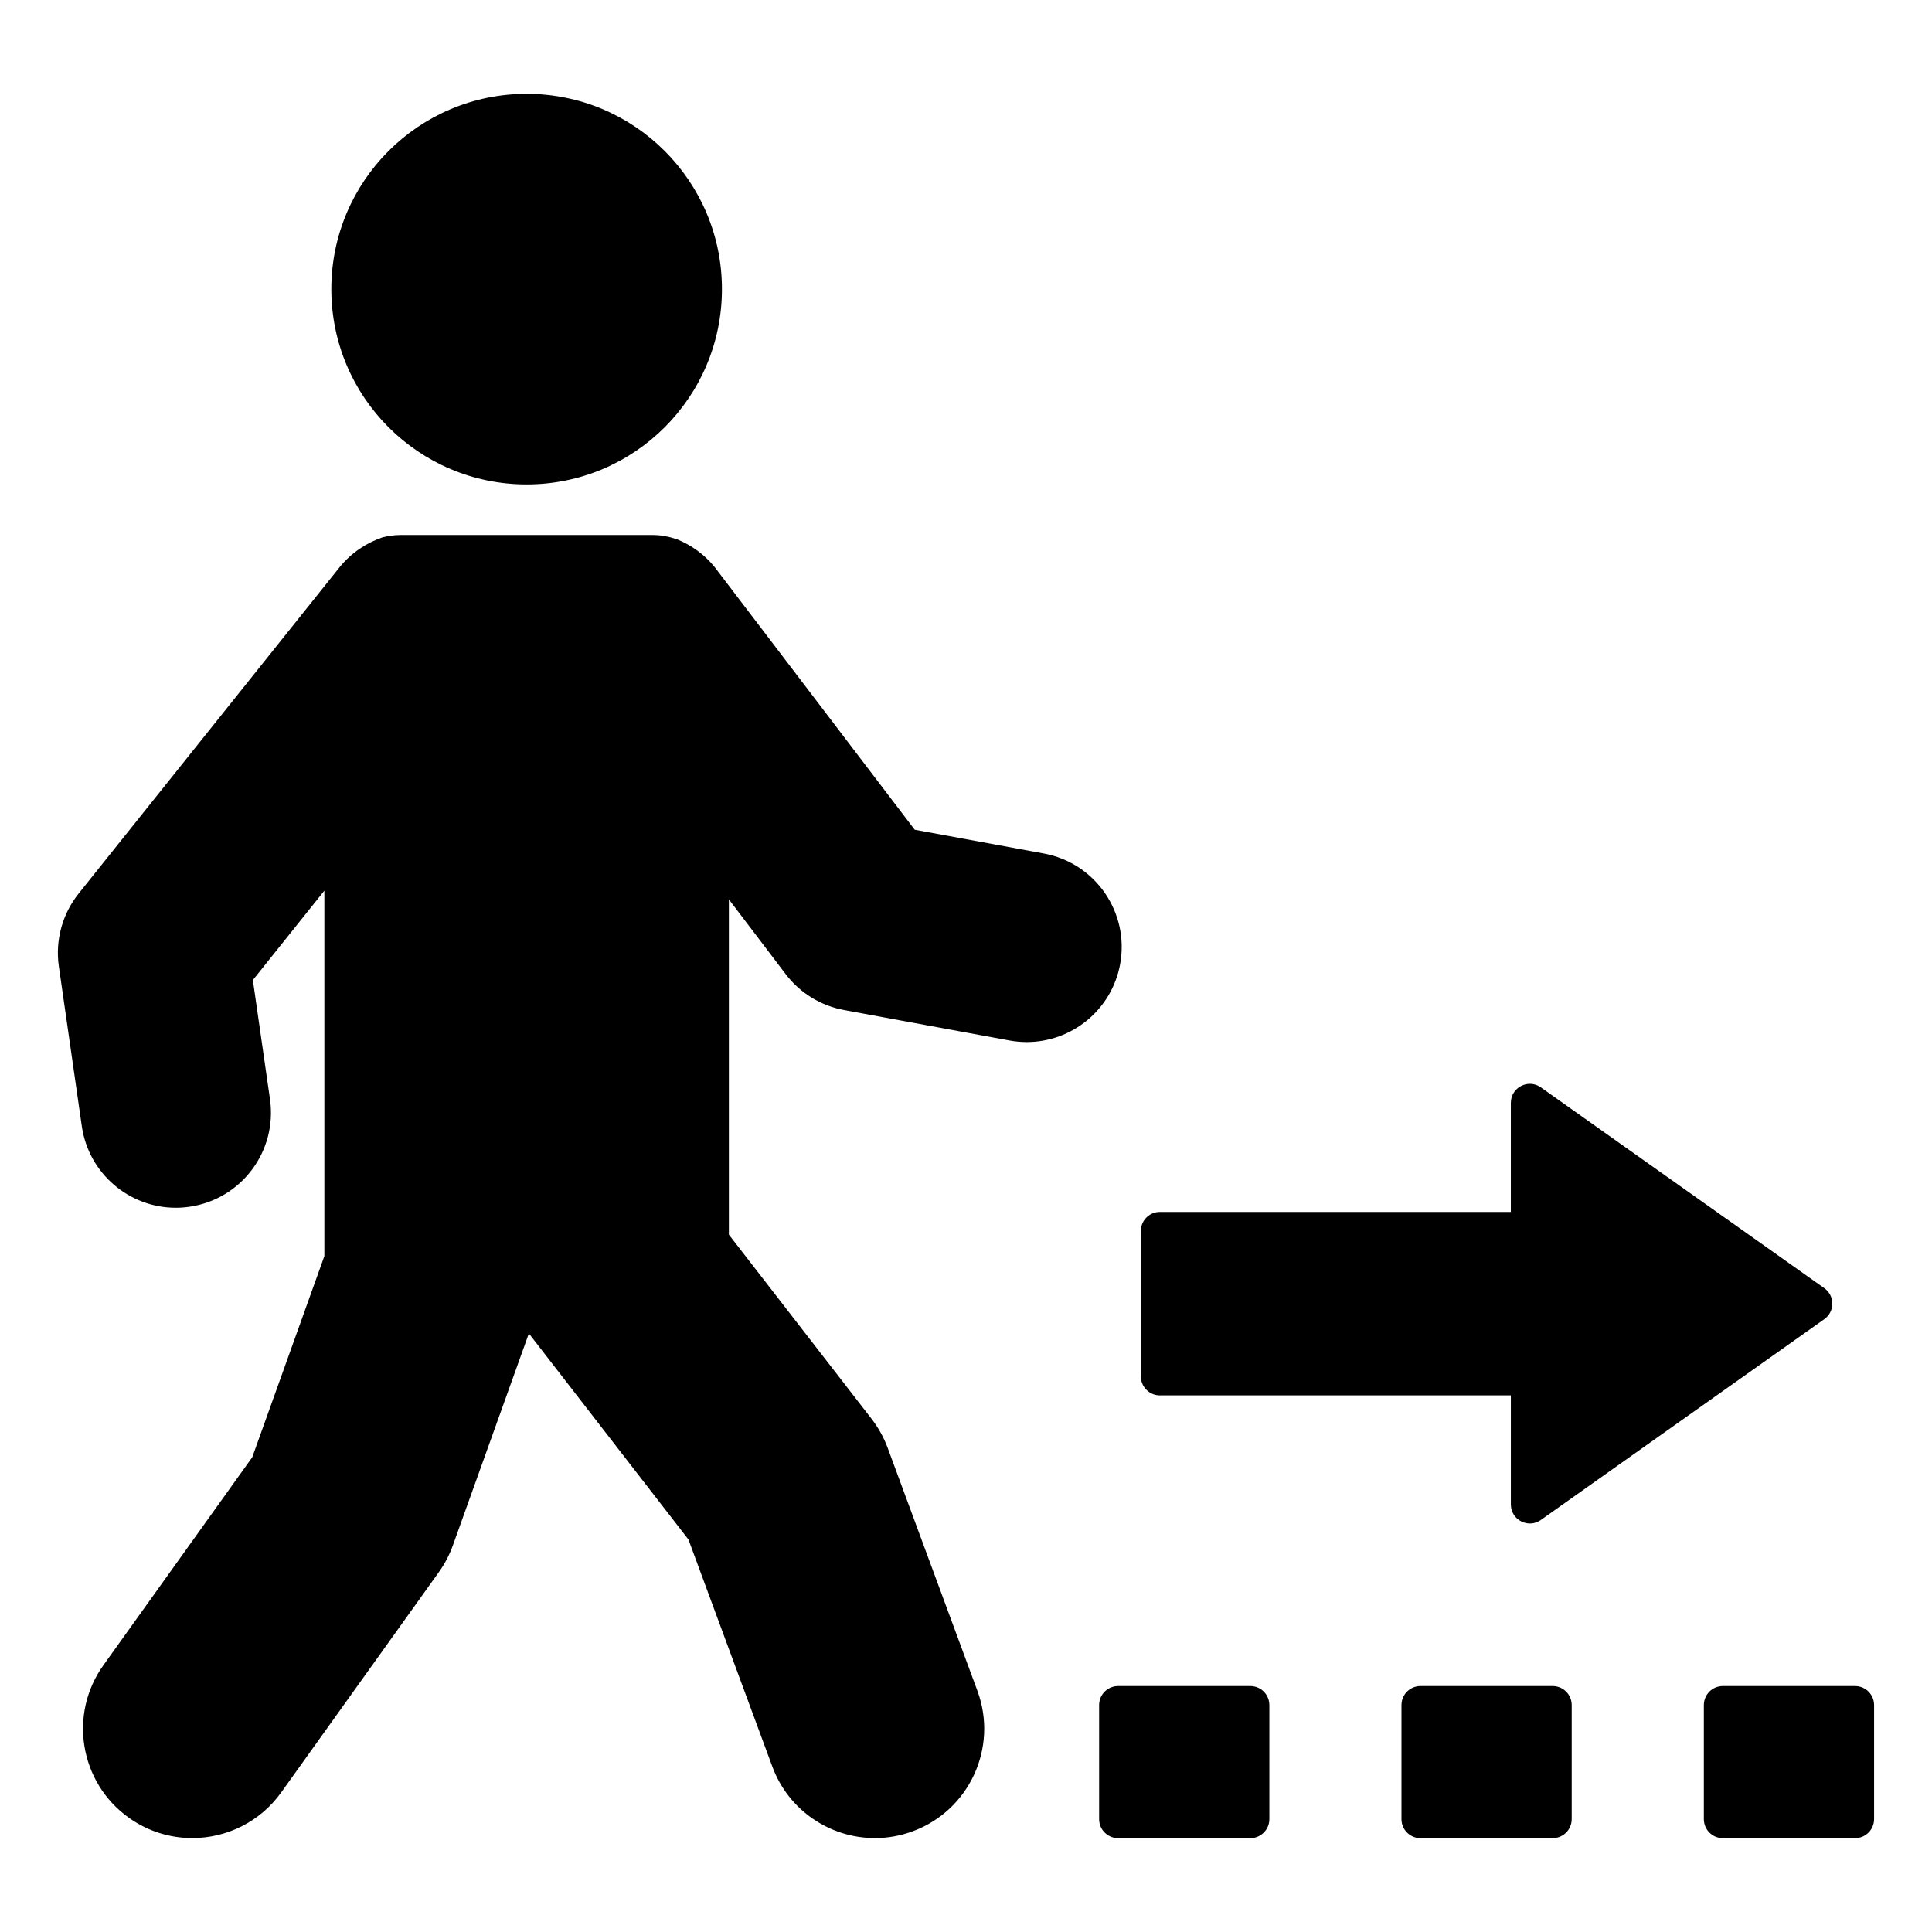
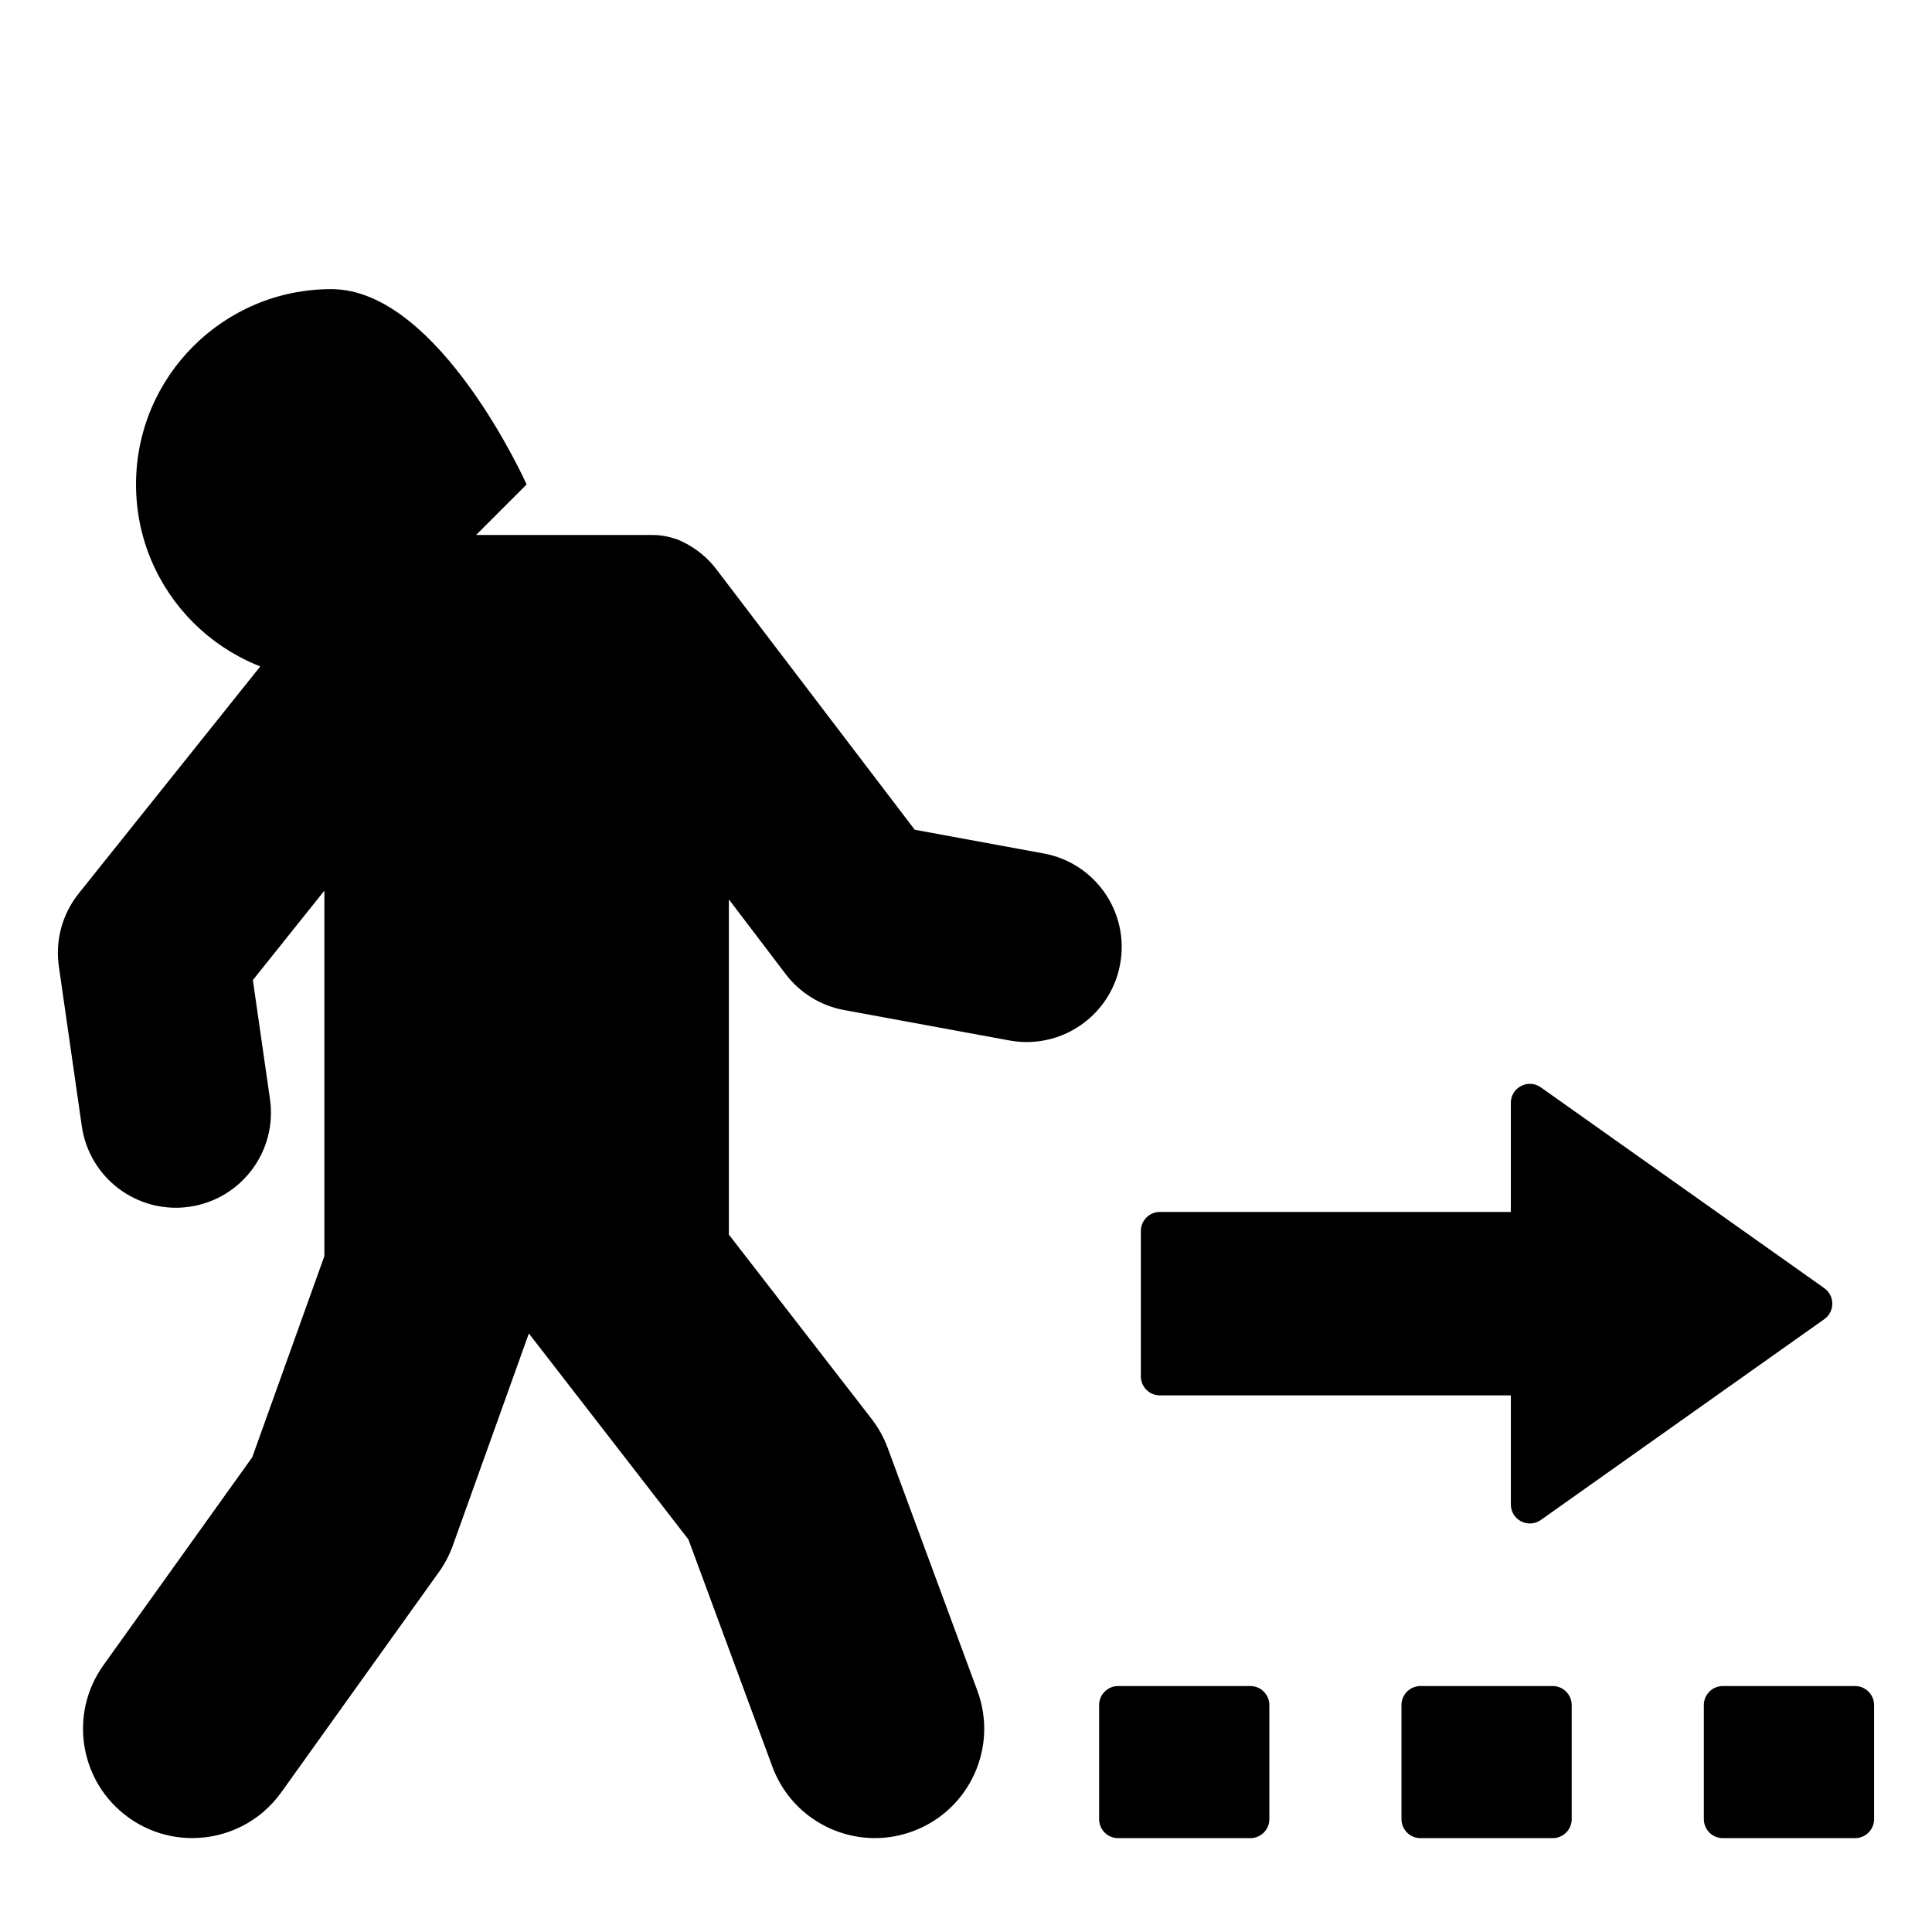
<svg xmlns="http://www.w3.org/2000/svg" fill="#000000" width="800px" height="800px" version="1.1" viewBox="144 144 512 512">
-   <path d="m446.34 508.75v-38.535c0-2.781 2.254-5.039 5.039-5.039h93.008v-28.906c0-4.09 4.613-6.477 7.949-4.109l75.117 53.211c2.836 2.008 2.836 6.215 0 8.223l-75.113 53.211c-3.336 2.363-7.949-0.023-7.949-4.109v-28.906h-93.012c-2.781 0-5.039-2.258-5.039-5.039zm189.27 82.07h-35.035c-2.781 0-5.039 2.254-5.039 5.039v30.23c0 2.781 2.254 5.039 5.039 5.039h35.035c2.781 0 5.039-2.254 5.039-5.039v-30.23c0-2.781-2.258-5.039-5.039-5.039zm-80.133 0h-35.035c-2.781 0-5.039 2.254-5.039 5.039v30.23c0 2.781 2.254 5.039 5.039 5.039h35.035c2.781 0 5.039-2.254 5.039-5.039v-30.23c0-2.781-2.254-5.039-5.039-5.039zm-80.125 0h-35.035c-2.781 0-5.039 2.254-5.039 5.039v30.23c0 2.781 2.254 5.039 5.039 5.039h35.035c2.781 0 5.039-2.254 5.039-5.039v-30.23c-0.004-2.781-2.258-5.039-5.039-5.039zm-191.79-318.44c28.586 0 51.758-23.172 51.758-51.758s-23.172-51.758-51.758-51.758c-28.586 0-51.758 23.172-51.758 51.758s23.172 51.758 51.758 51.758zm137.06 97.805-34.215-6.297-53.008-69.605c-2.738-3.367-6.176-5.812-9.953-7.356-2.035-0.691-4.176-1.148-6.441-1.148h-66.891c-1.648 0-3.227 0.254-4.758 0.625-4.344 1.504-8.348 4.152-11.43 8.004l-69.07 86.375c-4.348 5.434-6.25 12.426-5.262 19.312l6.086 42.359c1.805 12.555 12.578 21.613 24.902 21.613 1.191 0 2.402-0.09 3.613-0.262 13.77-1.977 23.332-14.746 21.352-28.516l-4.535-31.562 18.949-23.695v96.844l-19.113 53.309-39.434 55.098c-9.312 13.012-6.312 31.109 6.699 40.418 5.106 3.656 10.996 5.41 16.832 5.41 9.027 0 17.926-4.207 23.582-12.109l41.781-58.383c1.559-2.18 2.809-4.562 3.711-7.086l20.133-56.152 42.289 54.598 22.238 60.195c4.32 11.699 15.395 18.941 27.18 18.941 3.332 0 6.723-0.582 10.031-1.805 15.008-5.539 22.68-22.203 17.137-37.211l-23.777-64.371c-1.023-2.769-2.465-5.367-4.269-7.703l-37.824-48.836v-88.84l15.043 19.793c3.793 5 9.324 8.398 15.5 9.535l43.812 8.059c1.539 0.281 3.07 0.418 4.586 0.418 11.918 0 22.516-8.496 24.746-20.641 2.512-13.684-6.543-26.812-20.223-29.328z" />
+   <path d="m446.34 508.75v-38.535c0-2.781 2.254-5.039 5.039-5.039h93.008v-28.906c0-4.09 4.613-6.477 7.949-4.109l75.117 53.211c2.836 2.008 2.836 6.215 0 8.223l-75.113 53.211c-3.336 2.363-7.949-0.023-7.949-4.109v-28.906h-93.012c-2.781 0-5.039-2.258-5.039-5.039zm189.27 82.07h-35.035c-2.781 0-5.039 2.254-5.039 5.039v30.23c0 2.781 2.254 5.039 5.039 5.039h35.035c2.781 0 5.039-2.254 5.039-5.039v-30.23c0-2.781-2.258-5.039-5.039-5.039zm-80.133 0h-35.035c-2.781 0-5.039 2.254-5.039 5.039v30.23c0 2.781 2.254 5.039 5.039 5.039h35.035c2.781 0 5.039-2.254 5.039-5.039v-30.23c0-2.781-2.254-5.039-5.039-5.039zm-80.125 0h-35.035c-2.781 0-5.039 2.254-5.039 5.039v30.23c0 2.781 2.254 5.039 5.039 5.039h35.035c2.781 0 5.039-2.254 5.039-5.039v-30.23c-0.004-2.781-2.258-5.039-5.039-5.039zm-191.79-318.44s-23.172-51.758-51.758-51.758c-28.586 0-51.758 23.172-51.758 51.758s23.172 51.758 51.758 51.758zm137.06 97.805-34.215-6.297-53.008-69.605c-2.738-3.367-6.176-5.812-9.953-7.356-2.035-0.691-4.176-1.148-6.441-1.148h-66.891c-1.648 0-3.227 0.254-4.758 0.625-4.344 1.504-8.348 4.152-11.43 8.004l-69.07 86.375c-4.348 5.434-6.25 12.426-5.262 19.312l6.086 42.359c1.805 12.555 12.578 21.613 24.902 21.613 1.191 0 2.402-0.09 3.613-0.262 13.77-1.977 23.332-14.746 21.352-28.516l-4.535-31.562 18.949-23.695v96.844l-19.113 53.309-39.434 55.098c-9.312 13.012-6.312 31.109 6.699 40.418 5.106 3.656 10.996 5.41 16.832 5.41 9.027 0 17.926-4.207 23.582-12.109l41.781-58.383c1.559-2.18 2.809-4.562 3.711-7.086l20.133-56.152 42.289 54.598 22.238 60.195c4.32 11.699 15.395 18.941 27.18 18.941 3.332 0 6.723-0.582 10.031-1.805 15.008-5.539 22.68-22.203 17.137-37.211l-23.777-64.371c-1.023-2.769-2.465-5.367-4.269-7.703l-37.824-48.836v-88.84l15.043 19.793c3.793 5 9.324 8.398 15.5 9.535l43.812 8.059c1.539 0.281 3.07 0.418 4.586 0.418 11.918 0 22.516-8.496 24.746-20.641 2.512-13.684-6.543-26.812-20.223-29.328z" />
</svg>